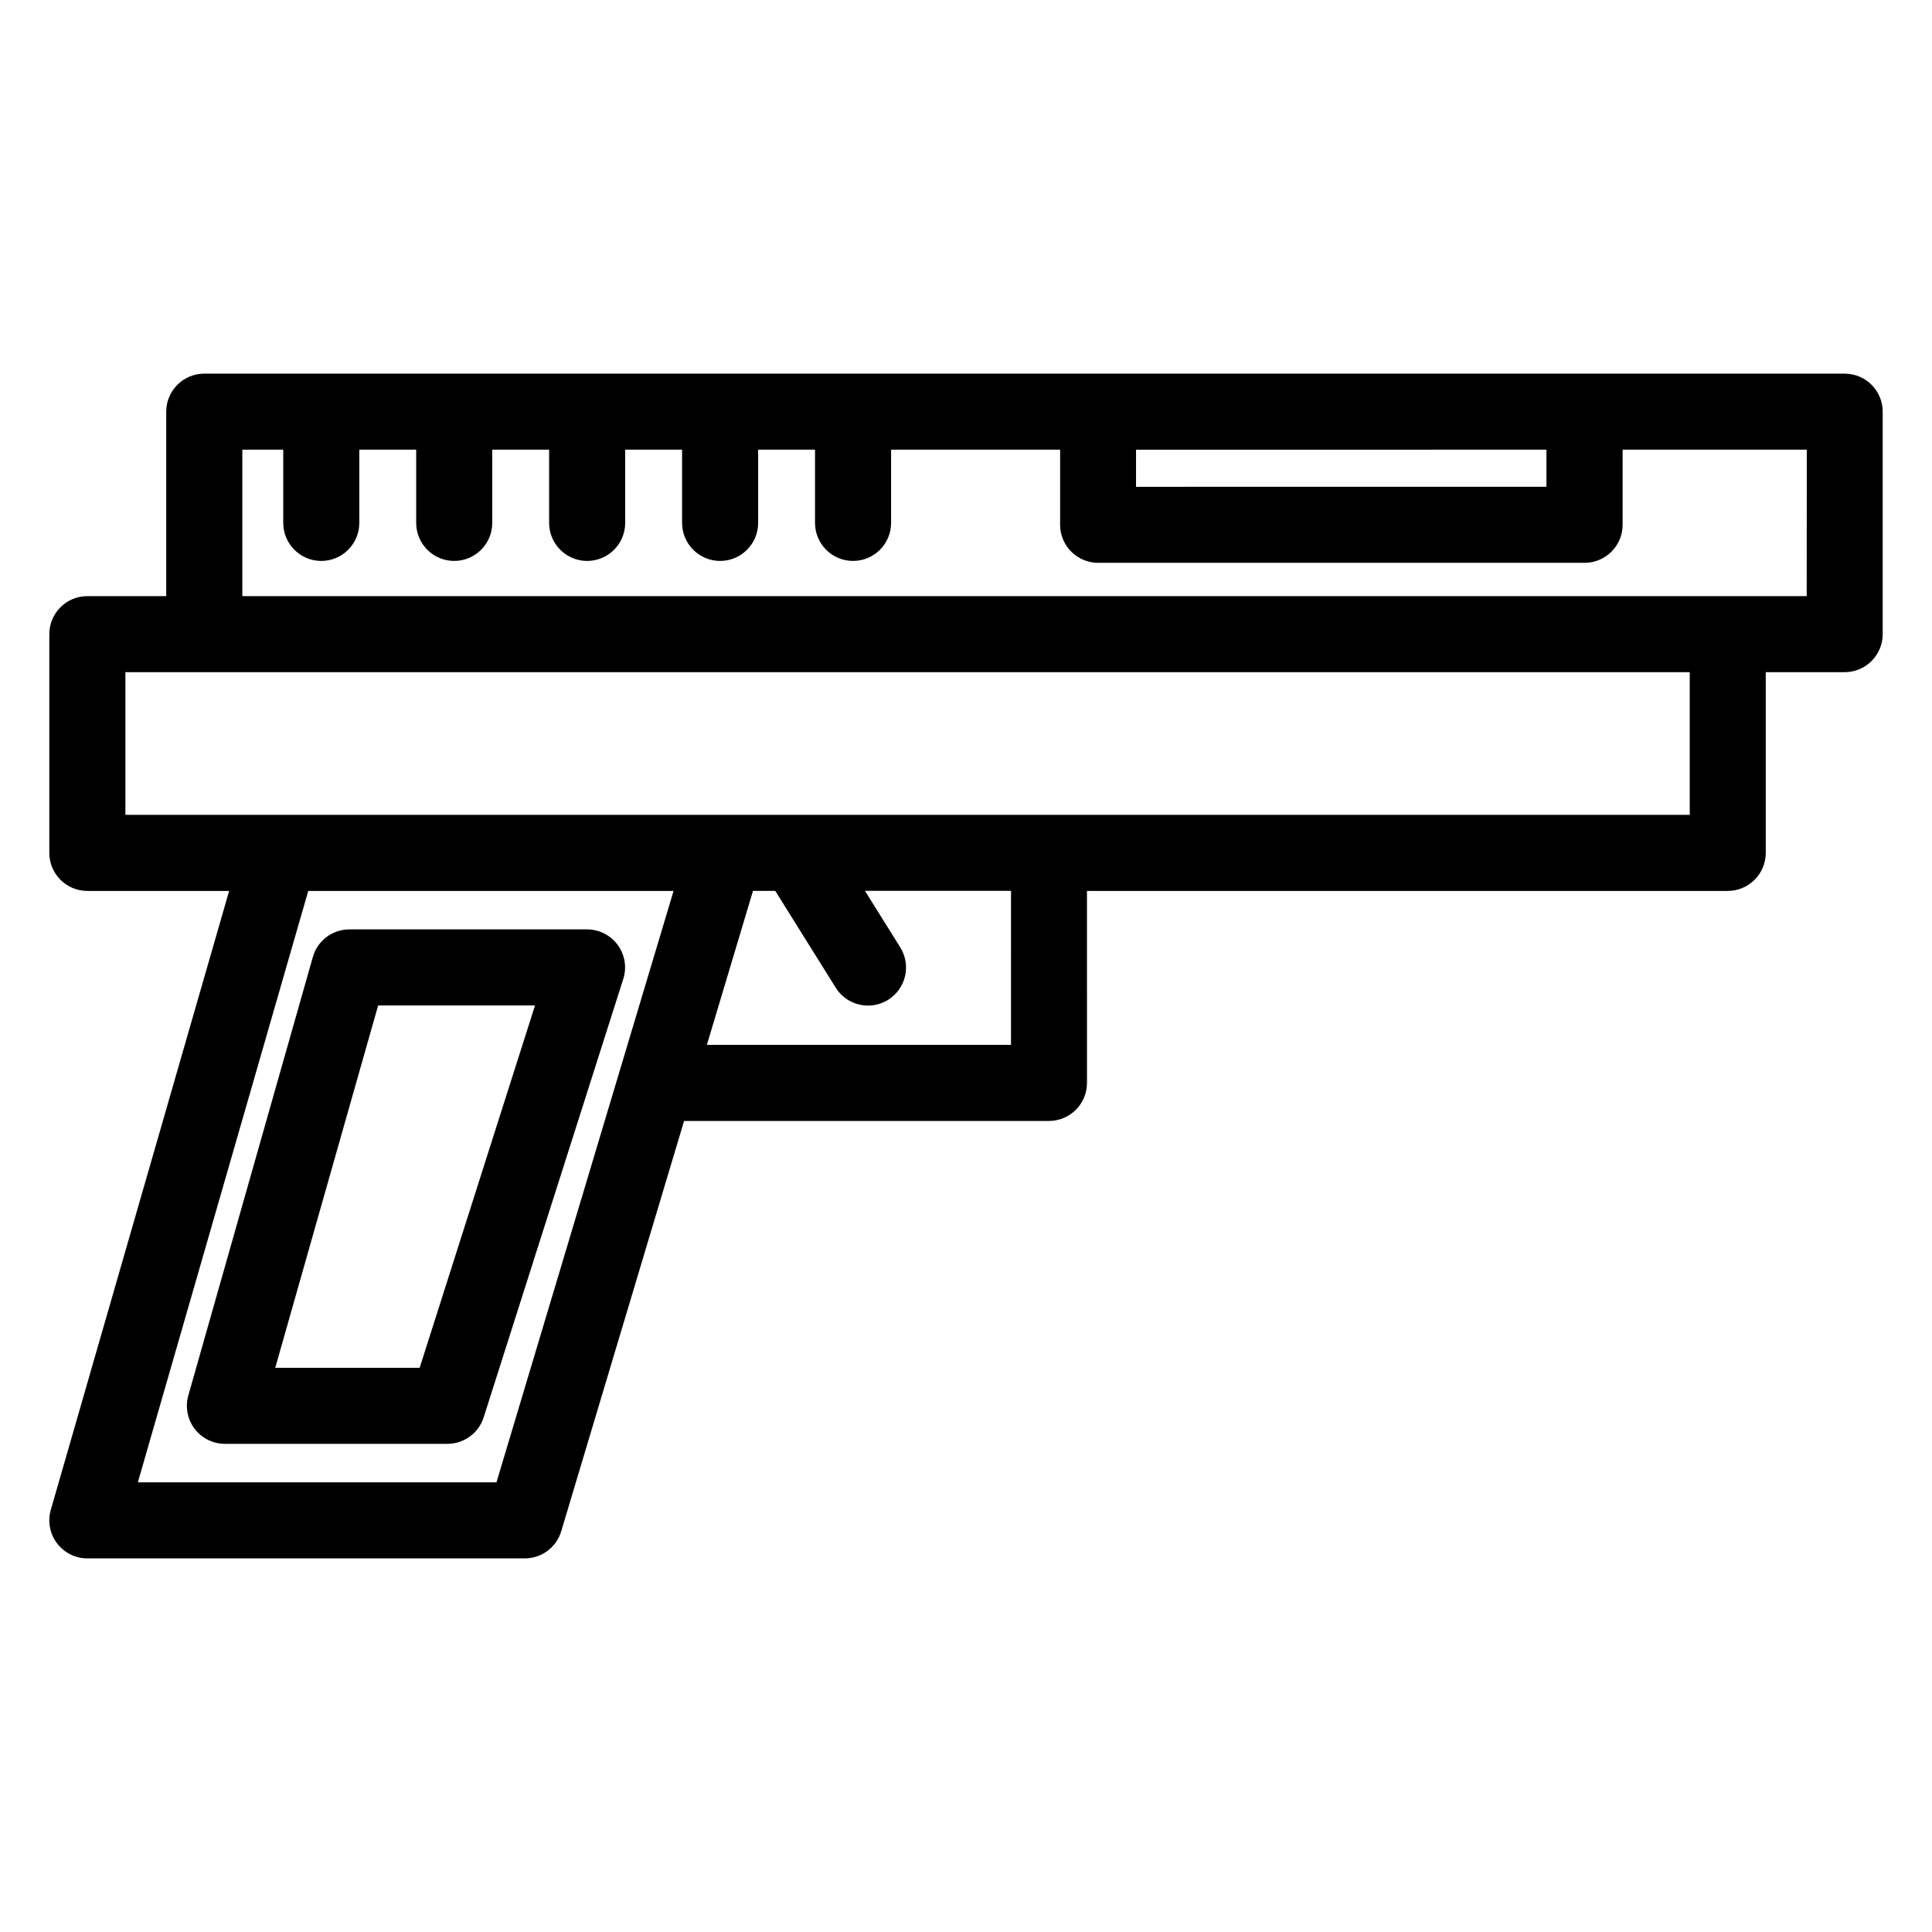
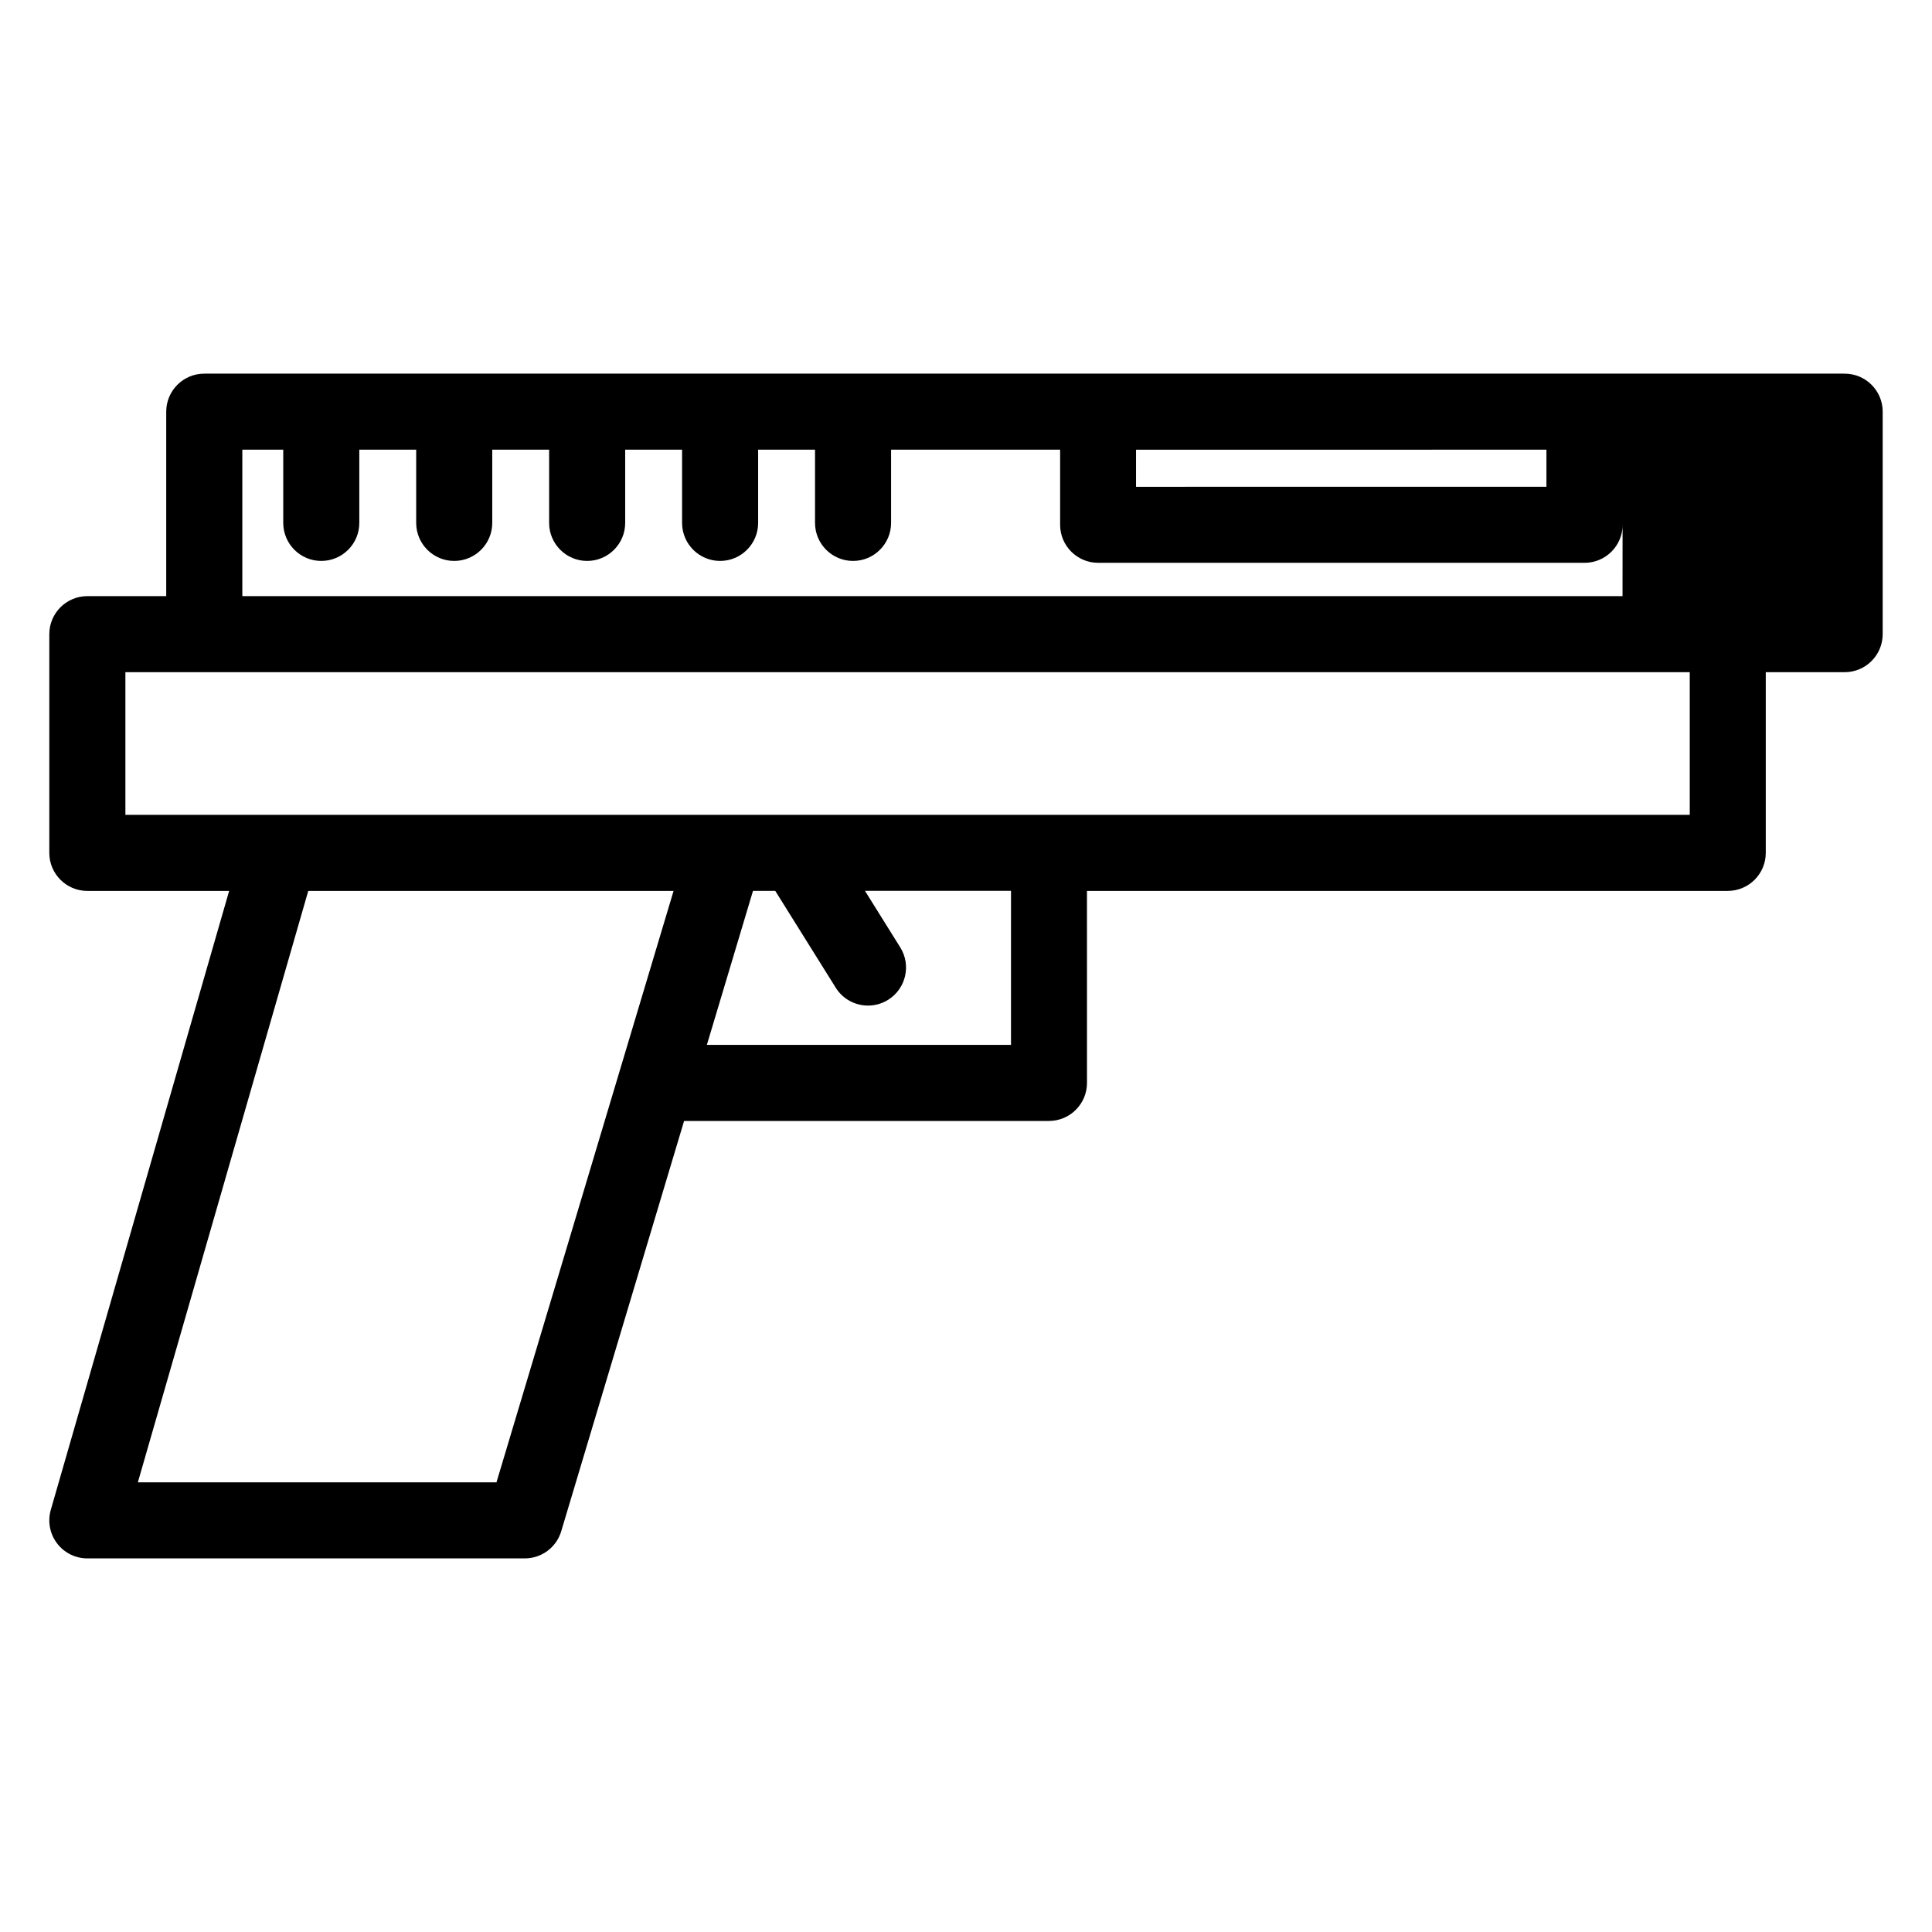
<svg xmlns="http://www.w3.org/2000/svg" fill="#000000" width="800px" height="800px" version="1.1" viewBox="144 144 512 512">
  <g>
-     <path d="m632.86 243.02h-434.73c-5.562 0-10.078 4.516-10.078 10.078v48.883h-20.906c-5.562 0-10.078 4.516-10.078 10.078v57.965c0 5.562 4.516 10.078 10.078 10.078h37.578l-47.262 164.02c-0.875 3.043-0.273 6.316 1.633 8.848 1.906 2.535 4.887 4.019 8.051 4.019h115.93c4.453 0 8.379-2.922 9.652-7.188l32.562-108.74h96.695c5.562 0 10.078-4.516 10.078-10.078l-0.004-50.883h169.81c5.562 0 10.078-4.516 10.078-10.078v-47.887h20.906c5.562 0 10.078-4.516 10.078-10.078v-58.957c0.004-5.566-4.508-10.078-10.07-10.078zm-79.039 20.152v9.828l-108.76 0.004v-9.828zm-278.25 273.66h-95.039l45.16-156.73h96.812zm136.34-115.93h-80.582l12.223-40.812h5.898l16.031 25.664c1.91 3.059 5.195 4.734 8.555 4.734 1.824 0 3.668-0.492 5.332-1.531 4.719-2.949 6.156-9.164 3.211-13.887l-9.359-14.988h38.707l-0.004 40.82zm179.89-60.961h-414.57v-37.812h414.57v37.812zm30.988-57.965h-414.57v-38.809h10.844v19.406c0 5.562 4.516 10.078 10.078 10.078s10.078-4.516 10.078-10.078v-19.406h15.074v19.406c0 5.562 4.516 10.078 10.078 10.078s10.078-4.516 10.078-10.078v-19.406h15.074v19.406c0 5.562 4.516 10.078 10.078 10.078s10.078-4.516 10.078-10.078v-19.406h15.078v19.406c0 5.562 4.516 10.078 10.078 10.078s10.078-4.516 10.078-10.078v-19.406h15.074v19.406c0 5.562 4.516 10.078 10.078 10.078s10.078-4.516 10.078-10.078v-19.406h44.797v19.906c0 5.562 4.516 10.078 10.078 10.078h128.91c5.562 0 10.078-4.516 10.078-10.078v-19.906h48.809l-0.023 38.809z" />
-     <path d="m307.71 394.43c-1.898-2.594-4.922-4.133-8.137-4.133h-62.977c-4.504 0-8.465 2.988-9.691 7.324l-32.996 116.18c-0.863 3.039-0.25 6.301 1.652 8.828 1.906 2.519 4.883 4 8.039 4h58.977c4.387 0 8.273-2.836 9.602-7.023l36.996-116.18c0.973-3.055 0.43-6.402-1.465-8.996zm-52.496 112.05h-38.273l27.27-96.027h41.574z" />
+     <path d="m632.86 243.02h-434.73c-5.562 0-10.078 4.516-10.078 10.078v48.883h-20.906c-5.562 0-10.078 4.516-10.078 10.078v57.965c0 5.562 4.516 10.078 10.078 10.078h37.578l-47.262 164.02c-0.875 3.043-0.273 6.316 1.633 8.848 1.906 2.535 4.887 4.019 8.051 4.019h115.93c4.453 0 8.379-2.922 9.652-7.188l32.562-108.74h96.695c5.562 0 10.078-4.516 10.078-10.078l-0.004-50.883h169.81c5.562 0 10.078-4.516 10.078-10.078v-47.887h20.906c5.562 0 10.078-4.516 10.078-10.078v-58.957c0.004-5.566-4.508-10.078-10.07-10.078zm-79.039 20.152v9.828l-108.76 0.004v-9.828zm-278.25 273.66h-95.039l45.16-156.73h96.812zm136.34-115.93h-80.582l12.223-40.812h5.898l16.031 25.664c1.91 3.059 5.195 4.734 8.555 4.734 1.824 0 3.668-0.492 5.332-1.531 4.719-2.949 6.156-9.164 3.211-13.887l-9.359-14.988h38.707l-0.004 40.82zm179.89-60.961h-414.57v-37.812h414.57v37.812zm30.988-57.965h-414.57v-38.809h10.844v19.406c0 5.562 4.516 10.078 10.078 10.078s10.078-4.516 10.078-10.078v-19.406h15.074v19.406c0 5.562 4.516 10.078 10.078 10.078s10.078-4.516 10.078-10.078v-19.406h15.074v19.406c0 5.562 4.516 10.078 10.078 10.078s10.078-4.516 10.078-10.078v-19.406h15.078v19.406c0 5.562 4.516 10.078 10.078 10.078s10.078-4.516 10.078-10.078v-19.406h15.074v19.406c0 5.562 4.516 10.078 10.078 10.078s10.078-4.516 10.078-10.078v-19.406h44.797v19.906c0 5.562 4.516 10.078 10.078 10.078h128.91c5.562 0 10.078-4.516 10.078-10.078v-19.906l-0.023 38.809z" />
  </g>
</svg>